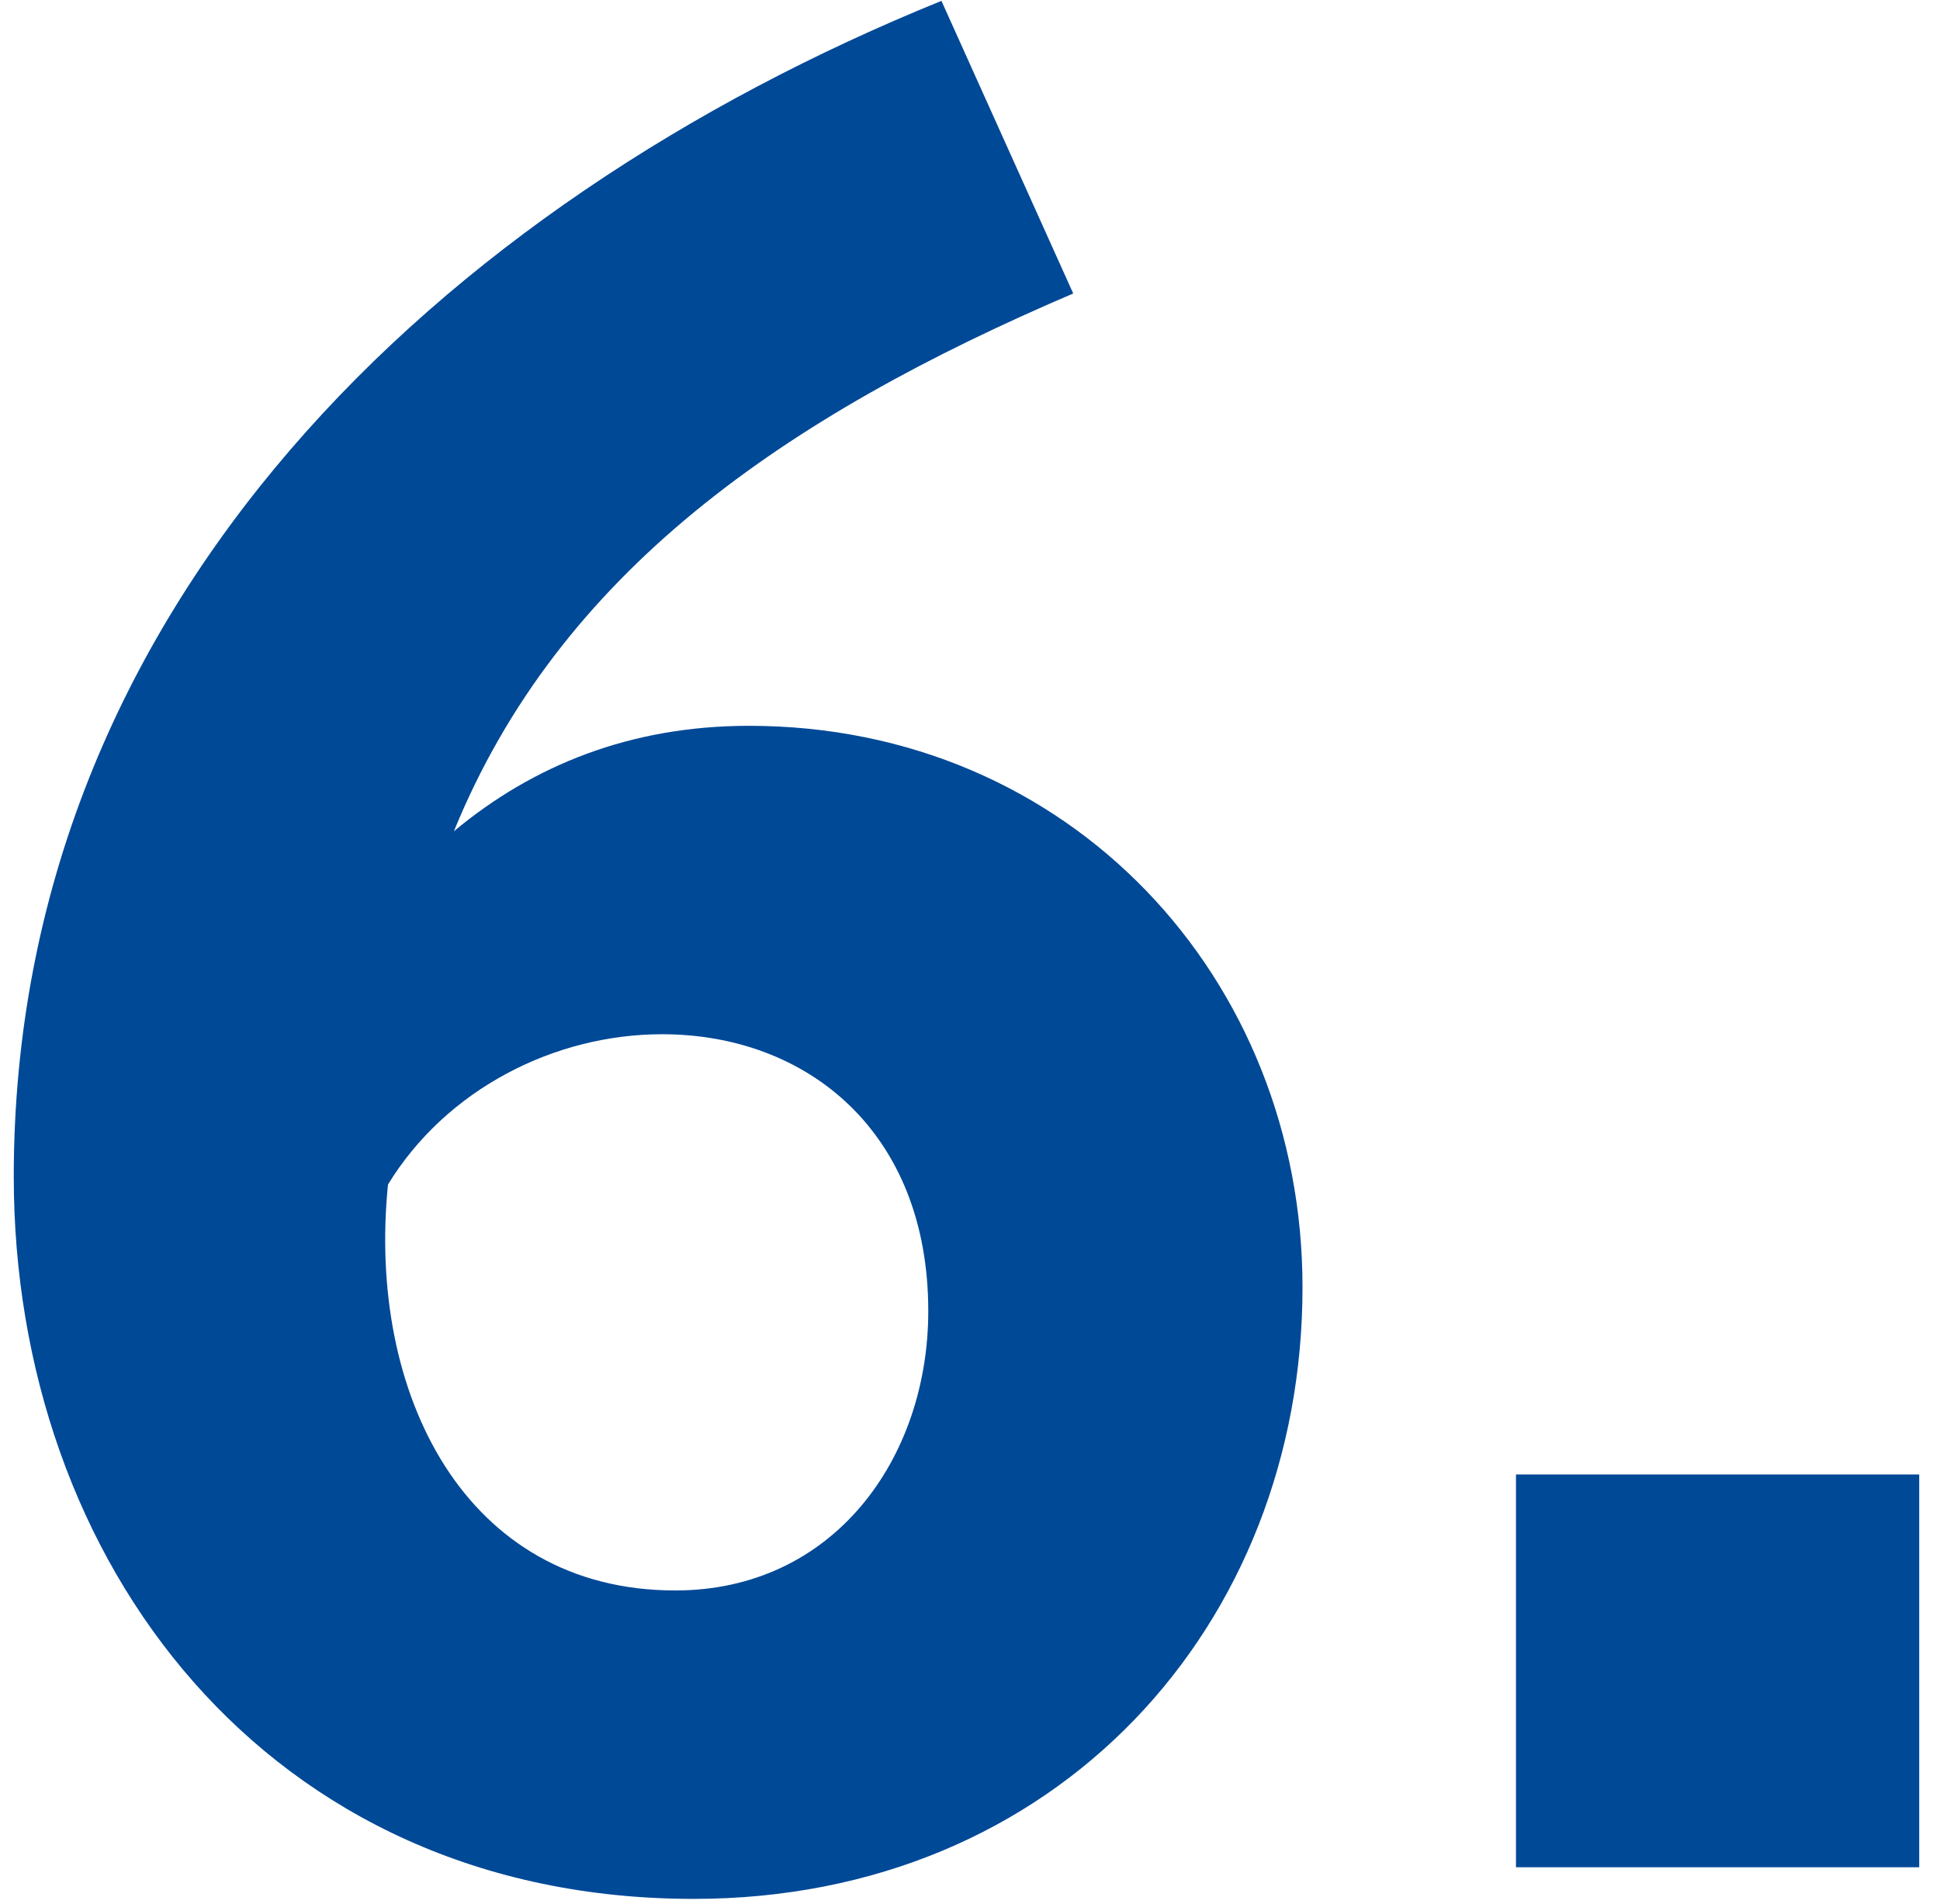
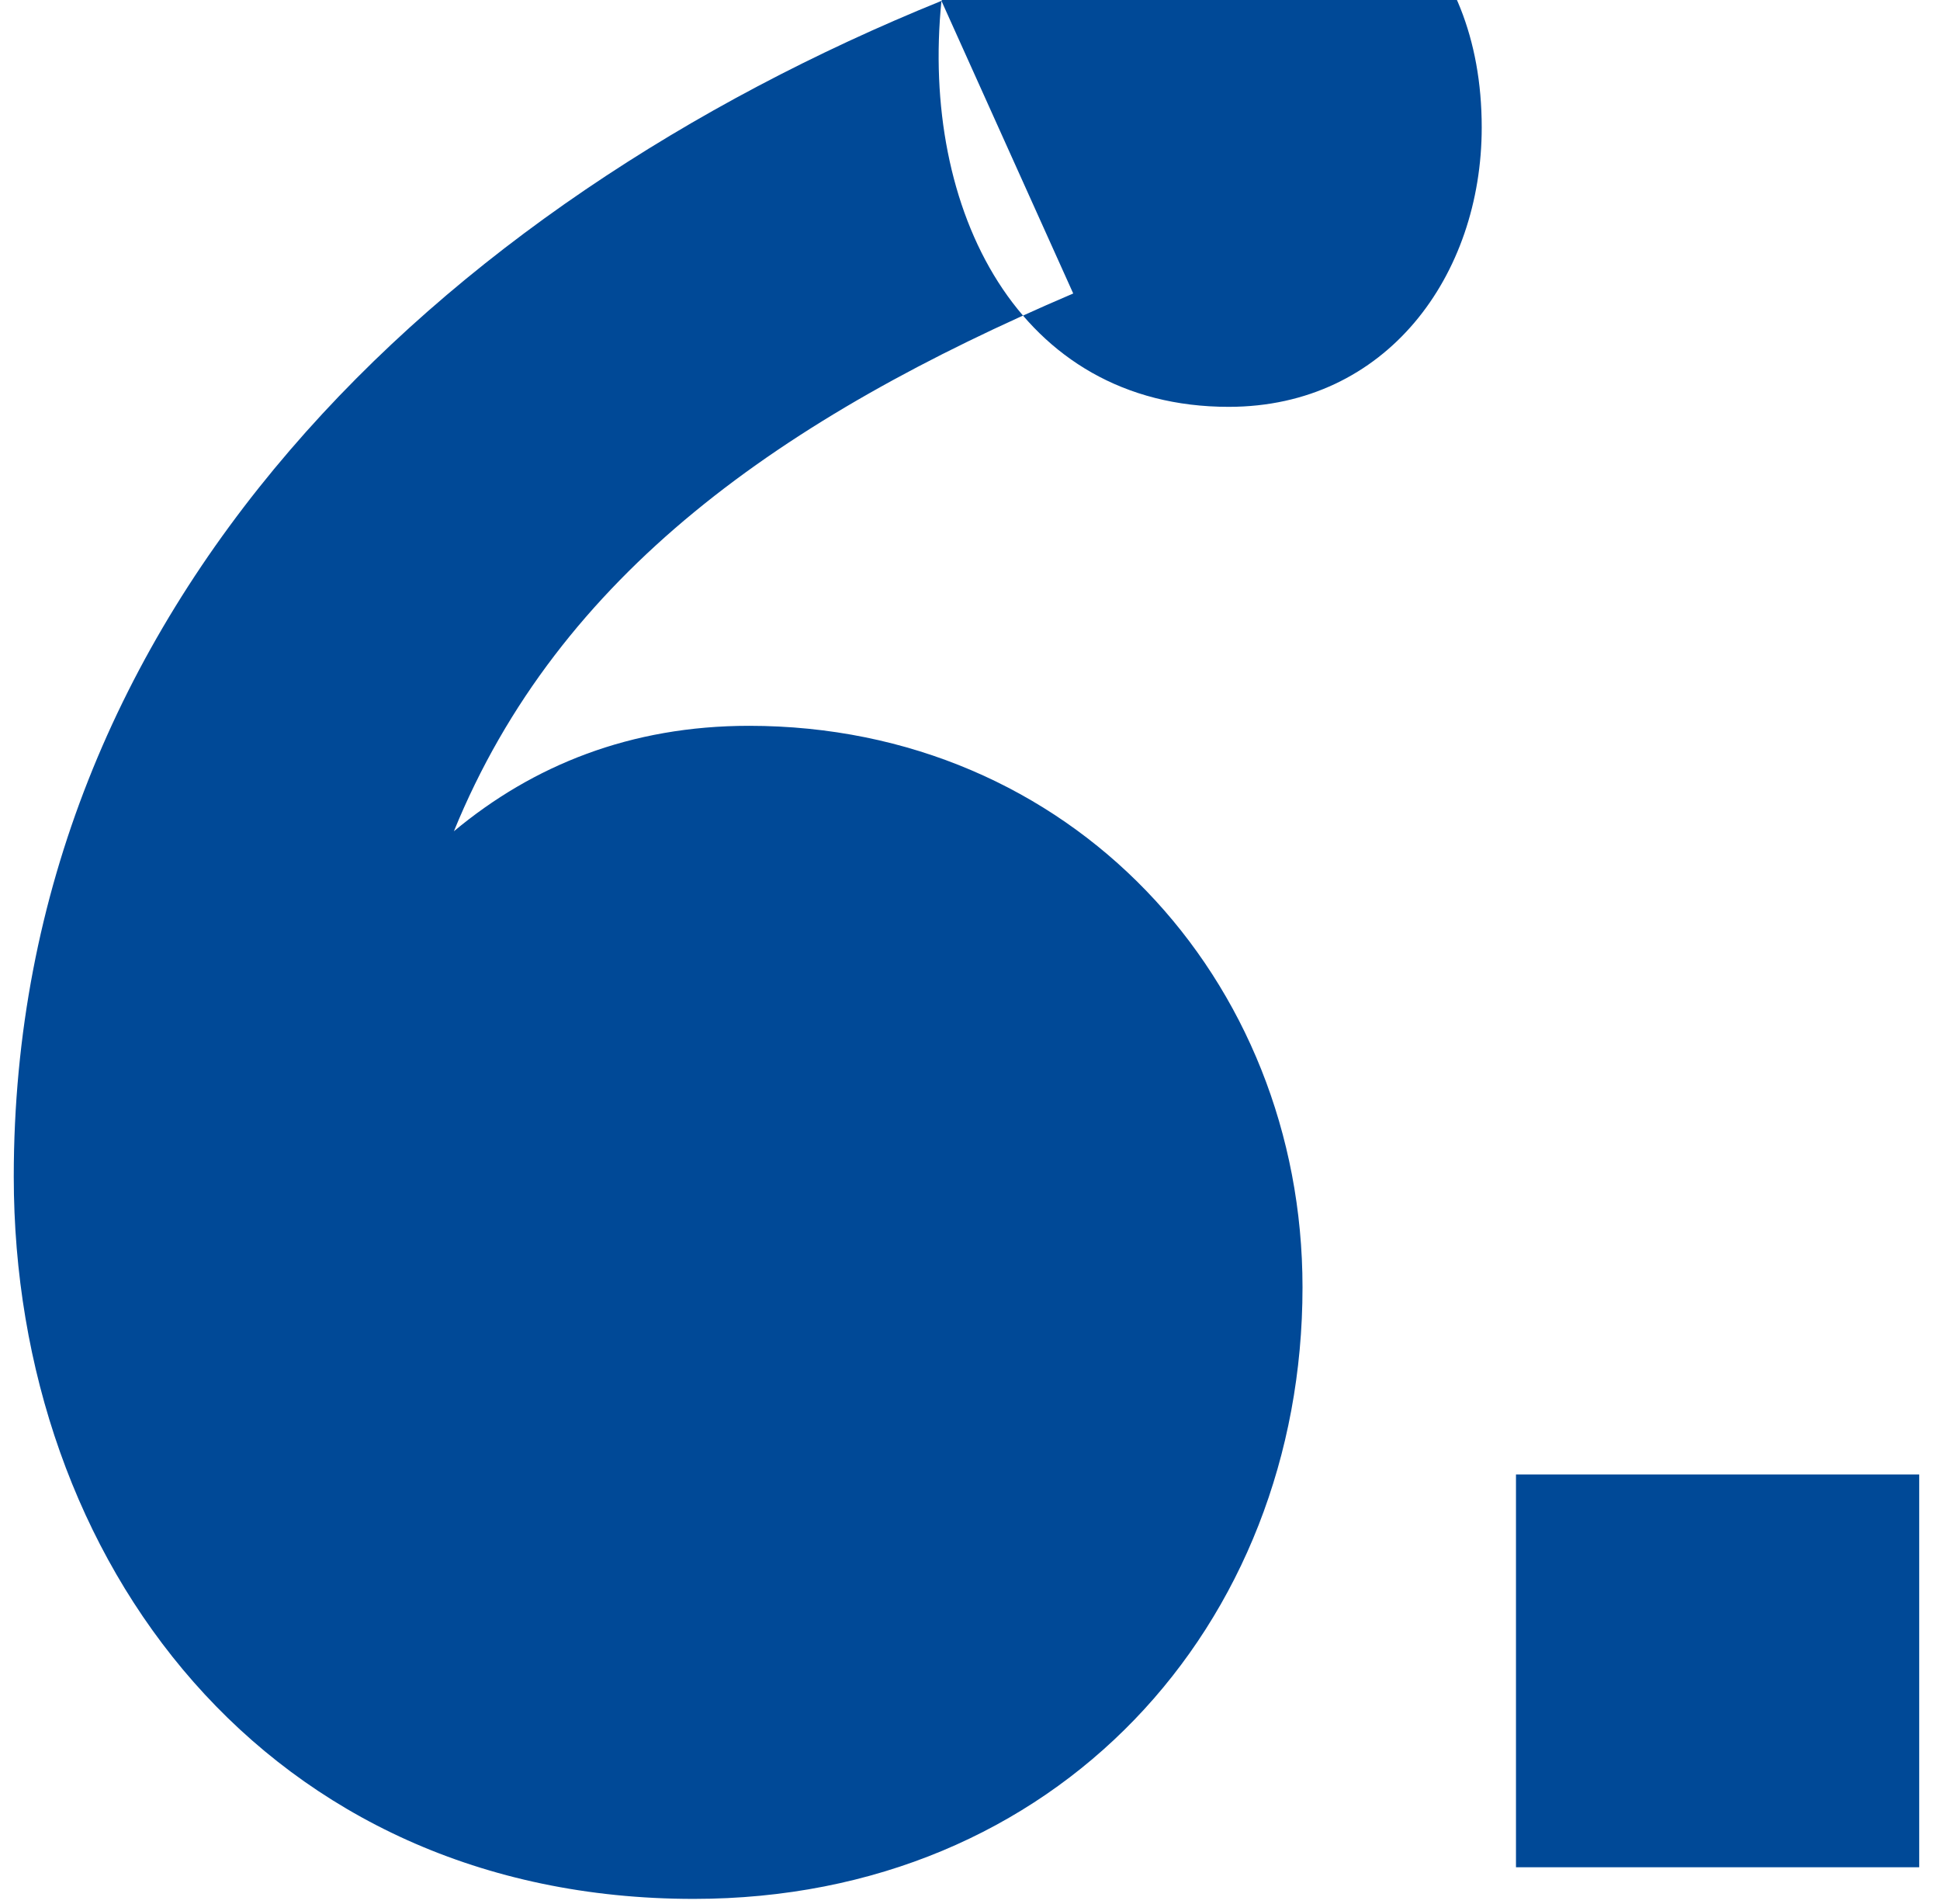
<svg xmlns="http://www.w3.org/2000/svg" width="53" height="52">
-   <path d="M25.72.024l3.6 7.992C21.4 11.4 15.28 15.648 12.4 22.704c2.16-1.8 4.824-2.88 8.064-2.88 8.784 0 15.12 6.912 15.12 15.336 0 9.216-6.696 16.704-16.632 16.704C7.288 51.864.376 42.648.376 32.136.376 16.512 12.04 5.568 25.72.024zM10.6 32.352c-.576 5.688 2.088 11.088 7.848 11.088 4.32 0 6.912-3.6 6.912-7.632 0-4.896-3.312-7.56-7.272-7.56-2.952 0-5.904 1.512-7.488 4.104zM52.432 51H41.416V40.272h11.016V51z" fill="#004997" fill-rule="evenodd" />
+   <path d="M25.72.024l3.6 7.992C21.4 11.4 15.28 15.648 12.4 22.704c2.16-1.8 4.824-2.88 8.064-2.88 8.784 0 15.12 6.912 15.12 15.336 0 9.216-6.696 16.704-16.632 16.704C7.288 51.864.376 42.648.376 32.136.376 16.512 12.04 5.568 25.72.024zc-.576 5.688 2.088 11.088 7.848 11.088 4.32 0 6.912-3.6 6.912-7.632 0-4.896-3.312-7.56-7.272-7.56-2.952 0-5.904 1.512-7.488 4.104zM52.432 51H41.416V40.272h11.016V51z" fill="#004997" fill-rule="evenodd" />
</svg>